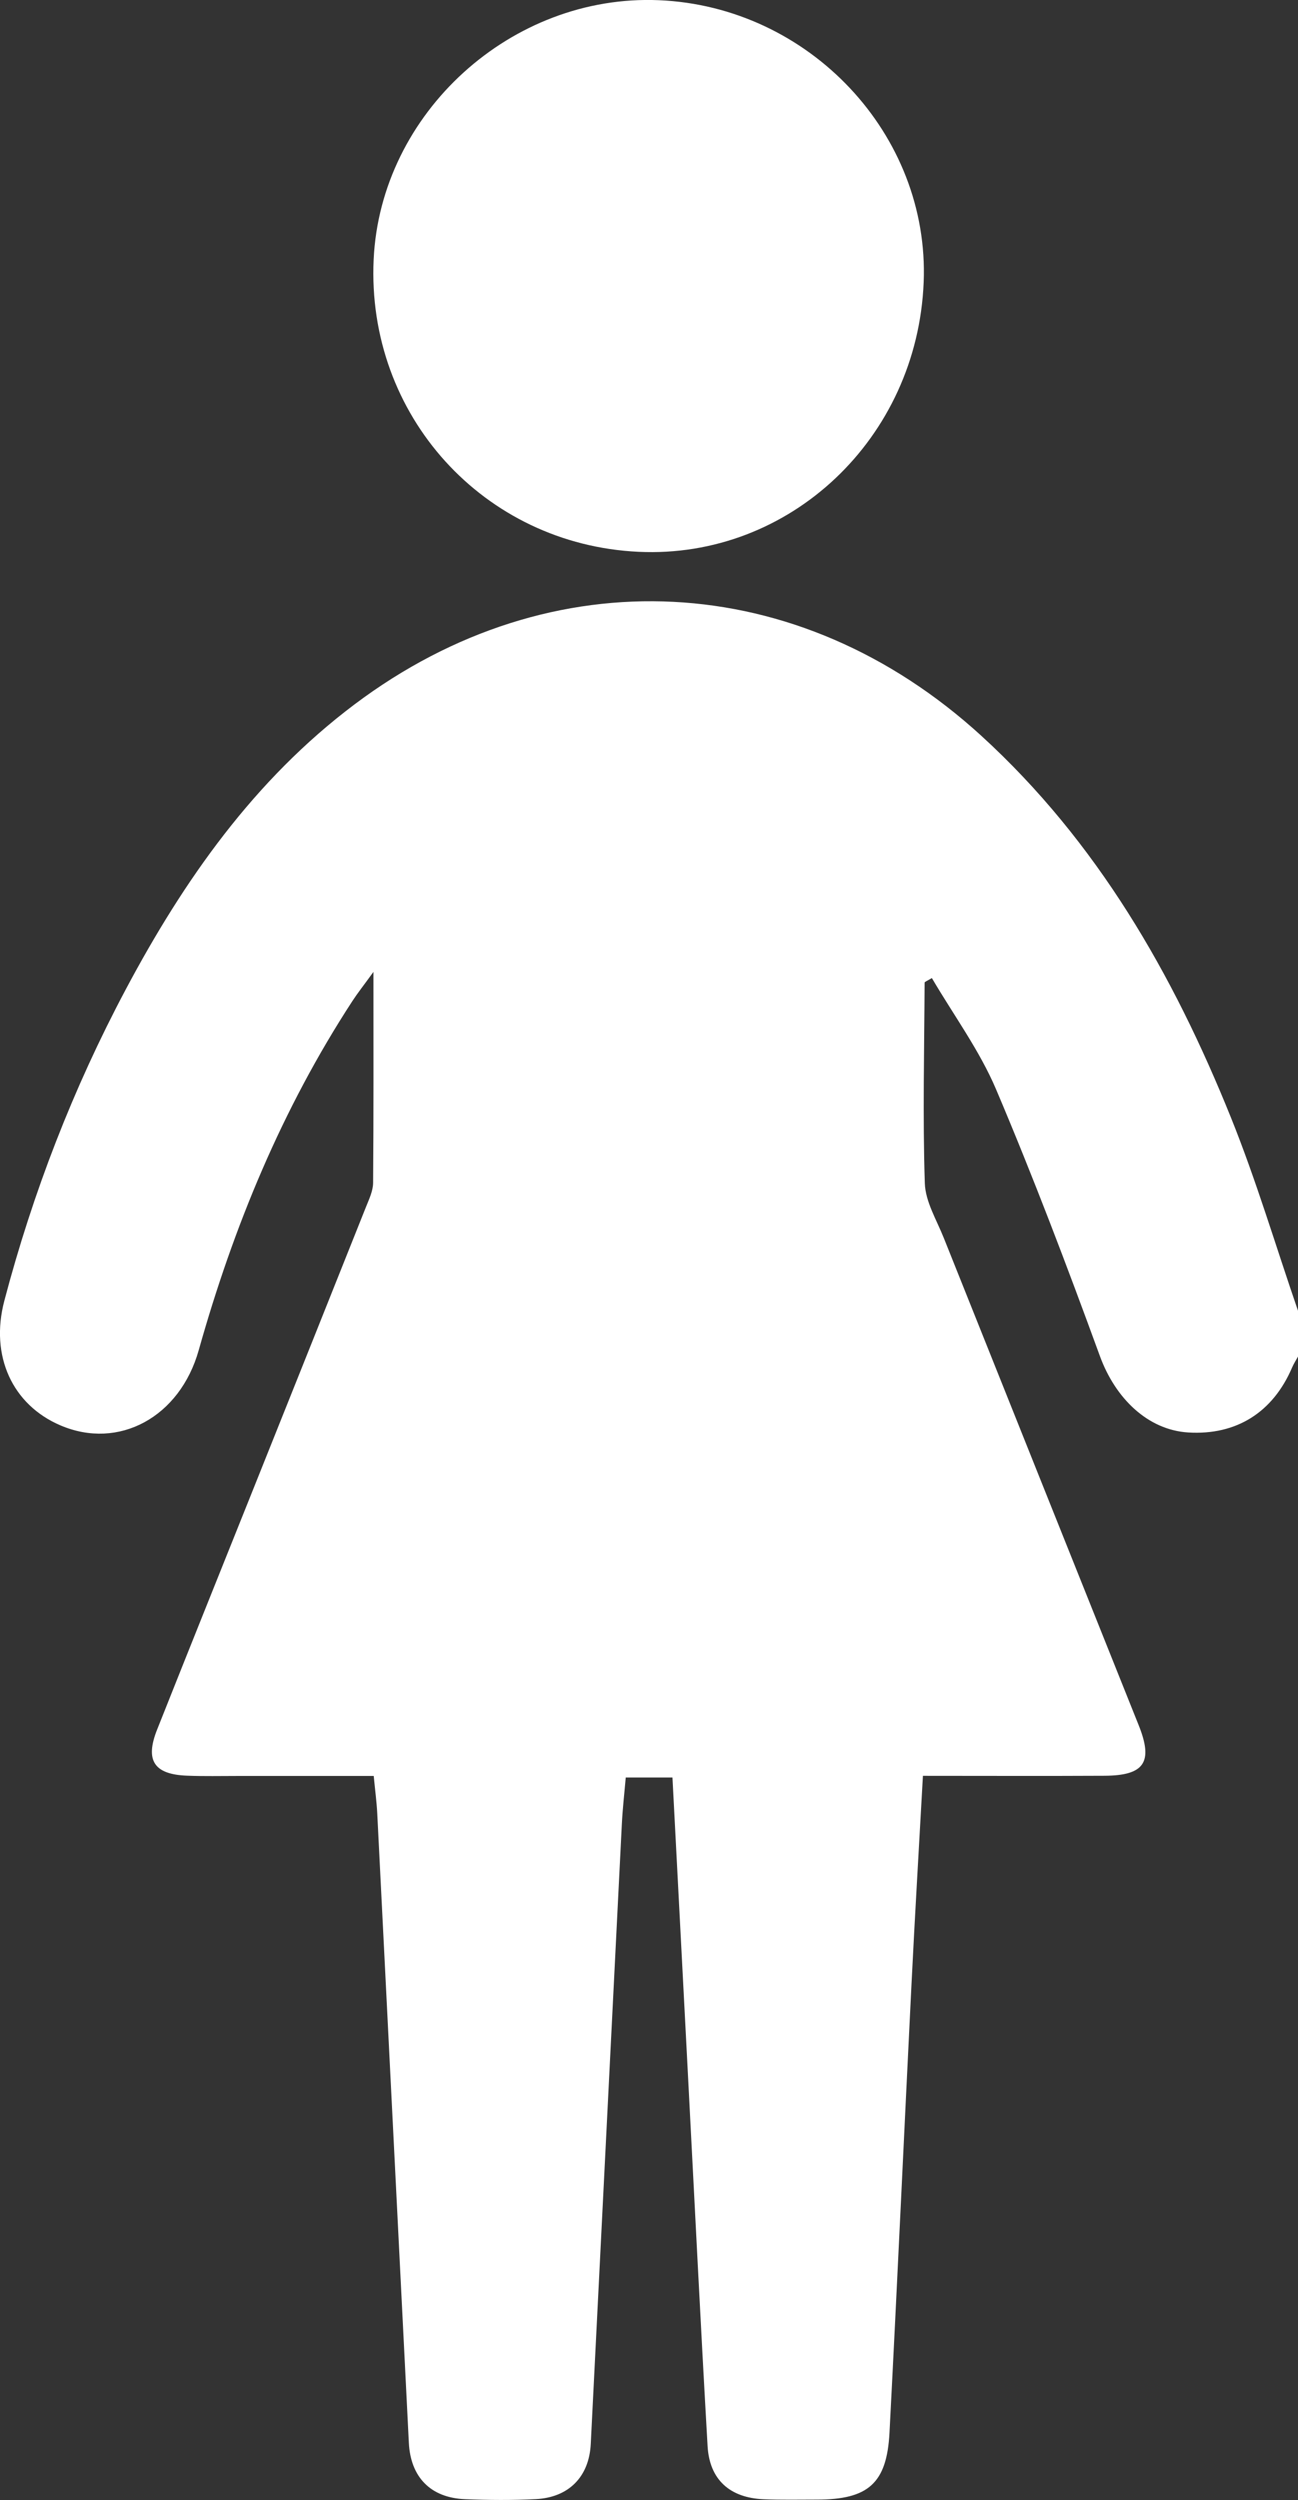
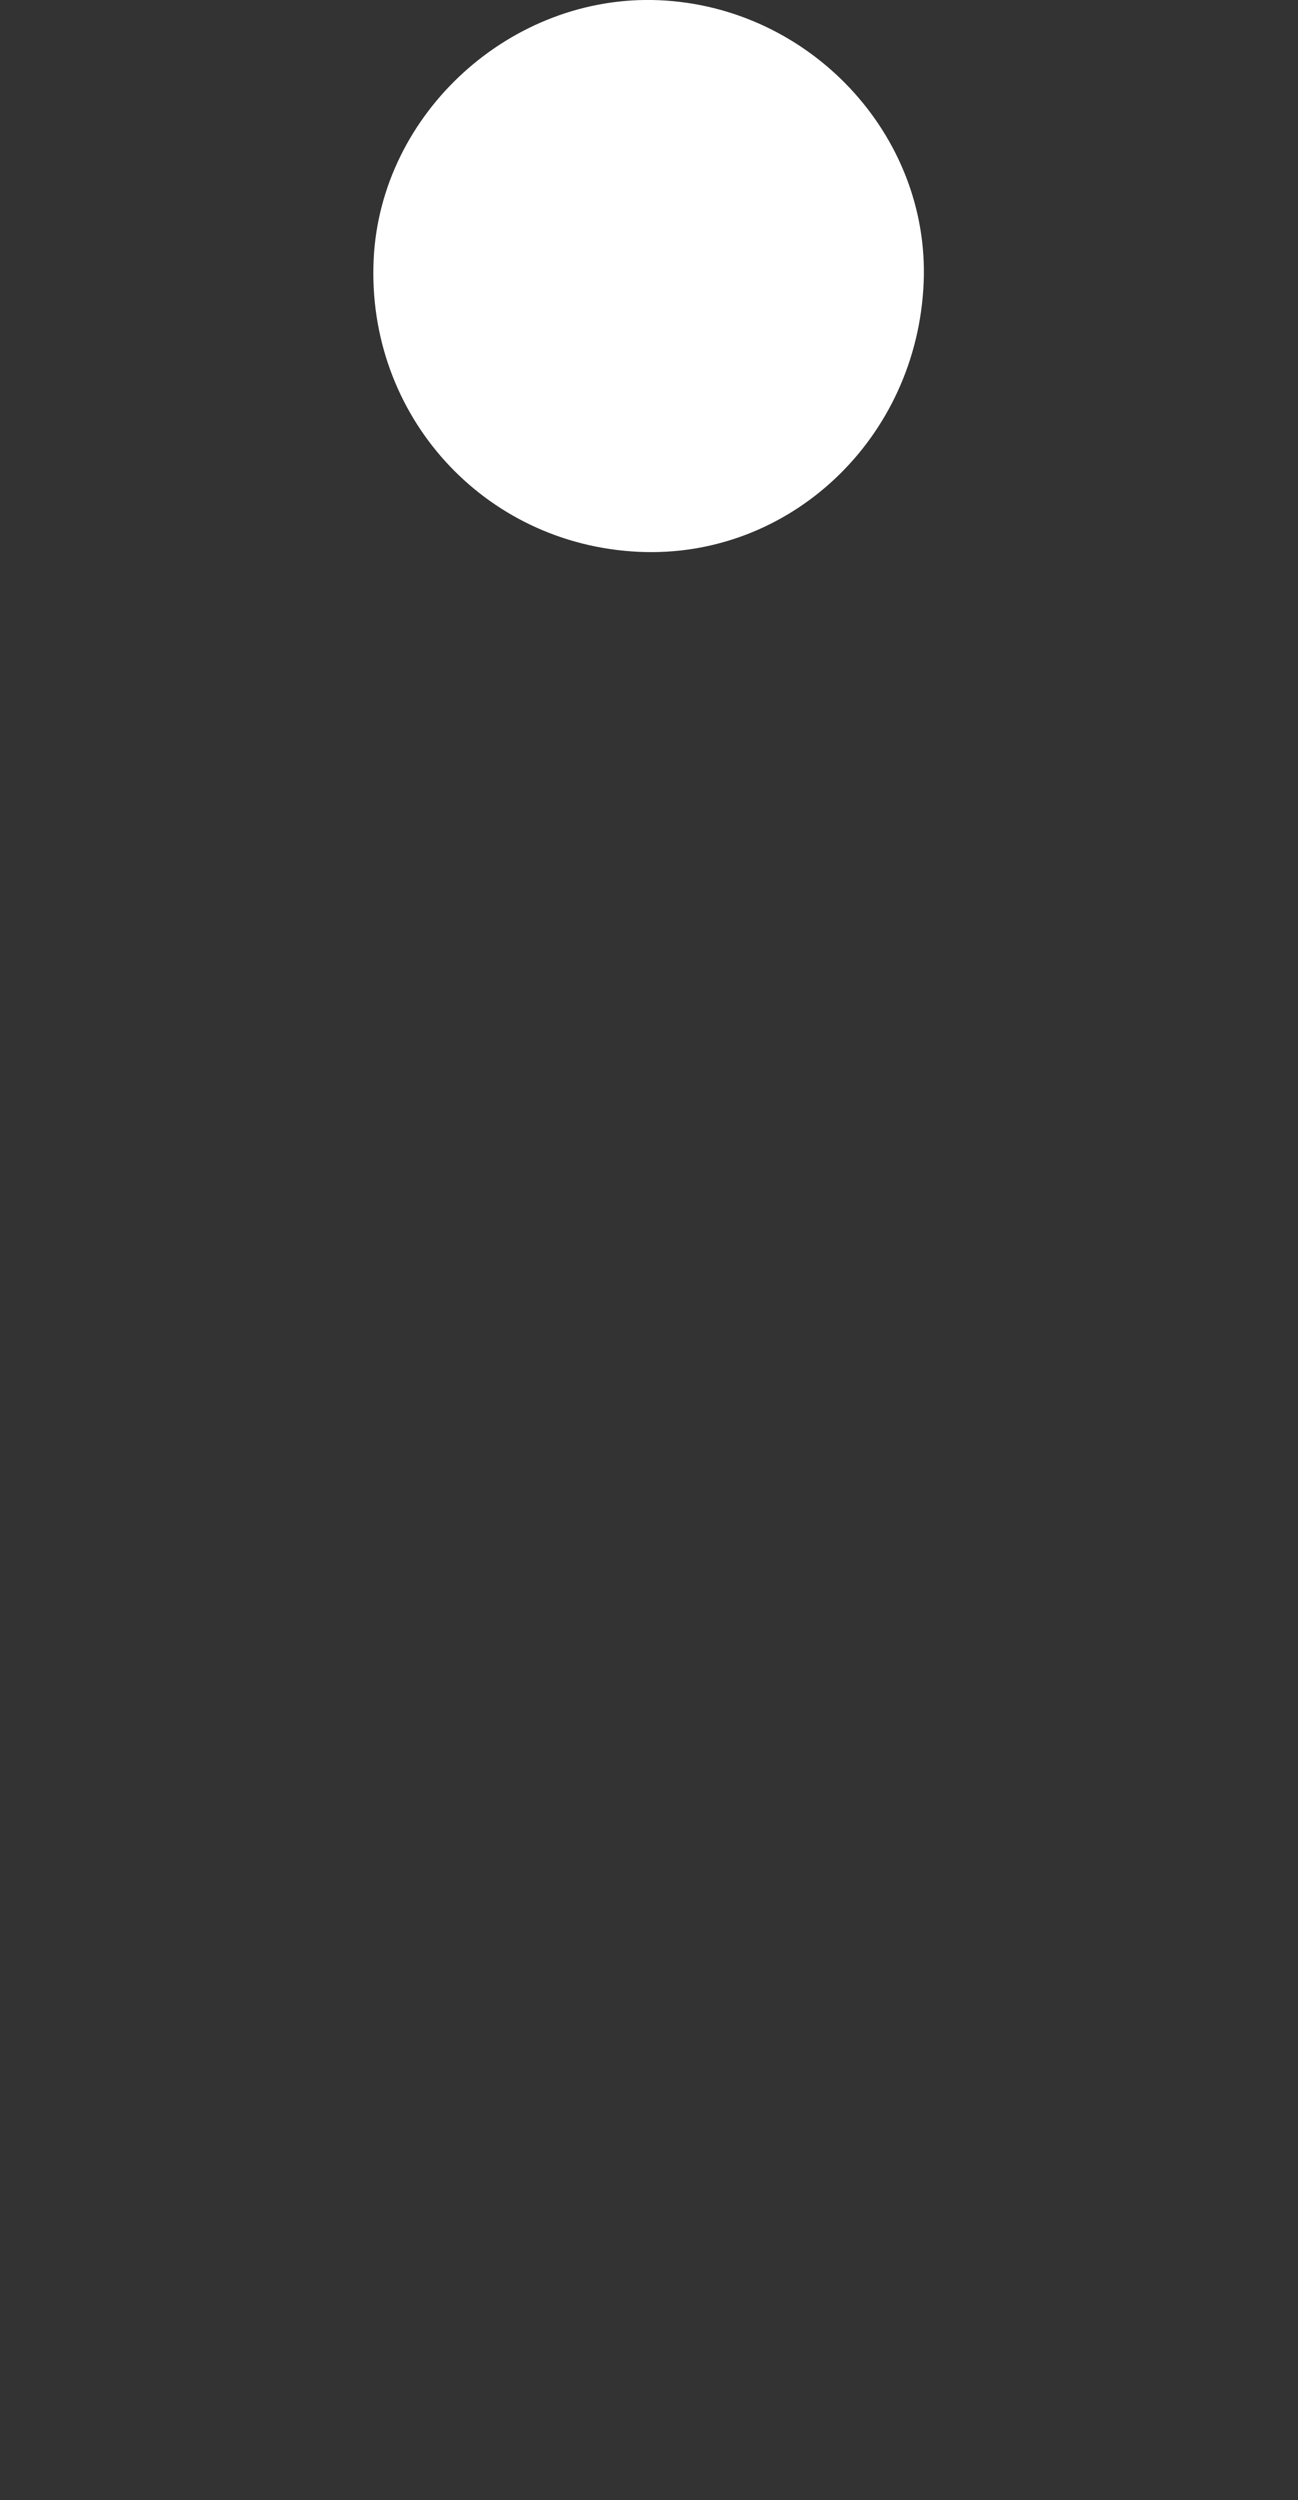
<svg xmlns="http://www.w3.org/2000/svg" version="1.1" x="0px" y="0px" width="19.144px" height="36.857px" viewBox="0 0 19.144 36.857" style="overflow:visible;enable-background:new 0 0 19.144 36.857;" xml:space="preserve">
  <rect x="0" y="0" width="19.144" height="36.857" fill="#333333" stroke="none" />
  <style type="text/css">
	.st0{fill:#FFFFFF;}
</style>
  <defs>
</defs>
-   <path class="st0" d="M19.144,19.999c-0.029,0.053-0.062,0.104-0.086,0.159c-0.283,0.664-0.824,1.004-1.534,0.96  c-0.595-0.037-1.074-0.502-1.302-1.127c-0.482-1.32-0.981-2.636-1.53-3.929c-0.245-0.577-0.627-1.096-0.948-1.643  c-0.071,0.043-0.106,0.055-0.107,0.067c-0.005,0.986-0.029,1.973,0.003,2.958c0.009,0.272,0.174,0.541,0.28,0.807  c0.957,2.396,1.917,4.79,2.875,7.185c0.217,0.542,0.083,0.74-0.504,0.743c-0.885,0.005-1.771,0.001-2.679,0.001  c-0.058,1.047-0.118,2.054-0.168,3.062c-0.11,2.207-0.21,4.415-0.325,6.622c-0.039,0.747-0.314,0.986-1.07,0.986  c-0.262,0-0.525,0.006-0.787-0.005c-0.498-0.021-0.798-0.289-0.826-0.784c-0.103-1.795-0.191-3.591-0.285-5.386  c-0.077-1.482-0.155-2.965-0.233-4.47c-0.227,0-0.434,0-0.689,0c-0.02,0.232-0.047,0.464-0.058,0.696  c-0.154,3.043-0.304,6.086-0.458,9.129c-0.024,0.483-0.324,0.788-0.808,0.813c-0.349,0.018-0.7,0.015-1.049,0.001  c-0.506-0.021-0.801-0.326-0.826-0.832c-0.155-3.093-0.31-6.186-0.466-9.279c-0.009-0.172-0.032-0.343-0.052-0.551  c-0.685,0-1.344,0-2.003,0c-0.25,0-0.5,0.006-0.749-0.004c-0.488-0.018-0.624-0.224-0.443-0.679c0.474-1.193,0.953-2.384,1.43-3.575  c0.551-1.377,1.102-2.753,1.651-4.131c0.046-0.115,0.104-0.236,0.105-0.355c0.008-0.996,0.005-1.993,0.005-3.11  c-0.146,0.202-0.234,0.312-0.31,0.429c-1.038,1.591-1.754,3.325-2.267,5.148c-0.278,0.987-1.179,1.477-2.041,1.108  c-0.705-0.302-1.041-1.021-0.826-1.837c0.421-1.597,1.014-3.129,1.79-4.588c0.858-1.613,1.896-3.091,3.373-4.202  c2.913-2.191,6.553-1.999,9.248,0.463c1.707,1.56,2.826,3.509,3.678,5.622c0.376,0.932,0.663,1.901,0.991,2.853  C19.144,19.549,19.144,19.774,19.144,19.999z" />
  <path class="st0" d="M13.623,4.162C13.53,6.463,11.649,8.24,9.418,8.135c-2.285-0.107-4.014-2.014-3.907-4.31  c0.101-2.159,2.03-3.913,4.206-3.822C11.938,0.096,13.712,1.984,13.623,4.162z" />
</svg>